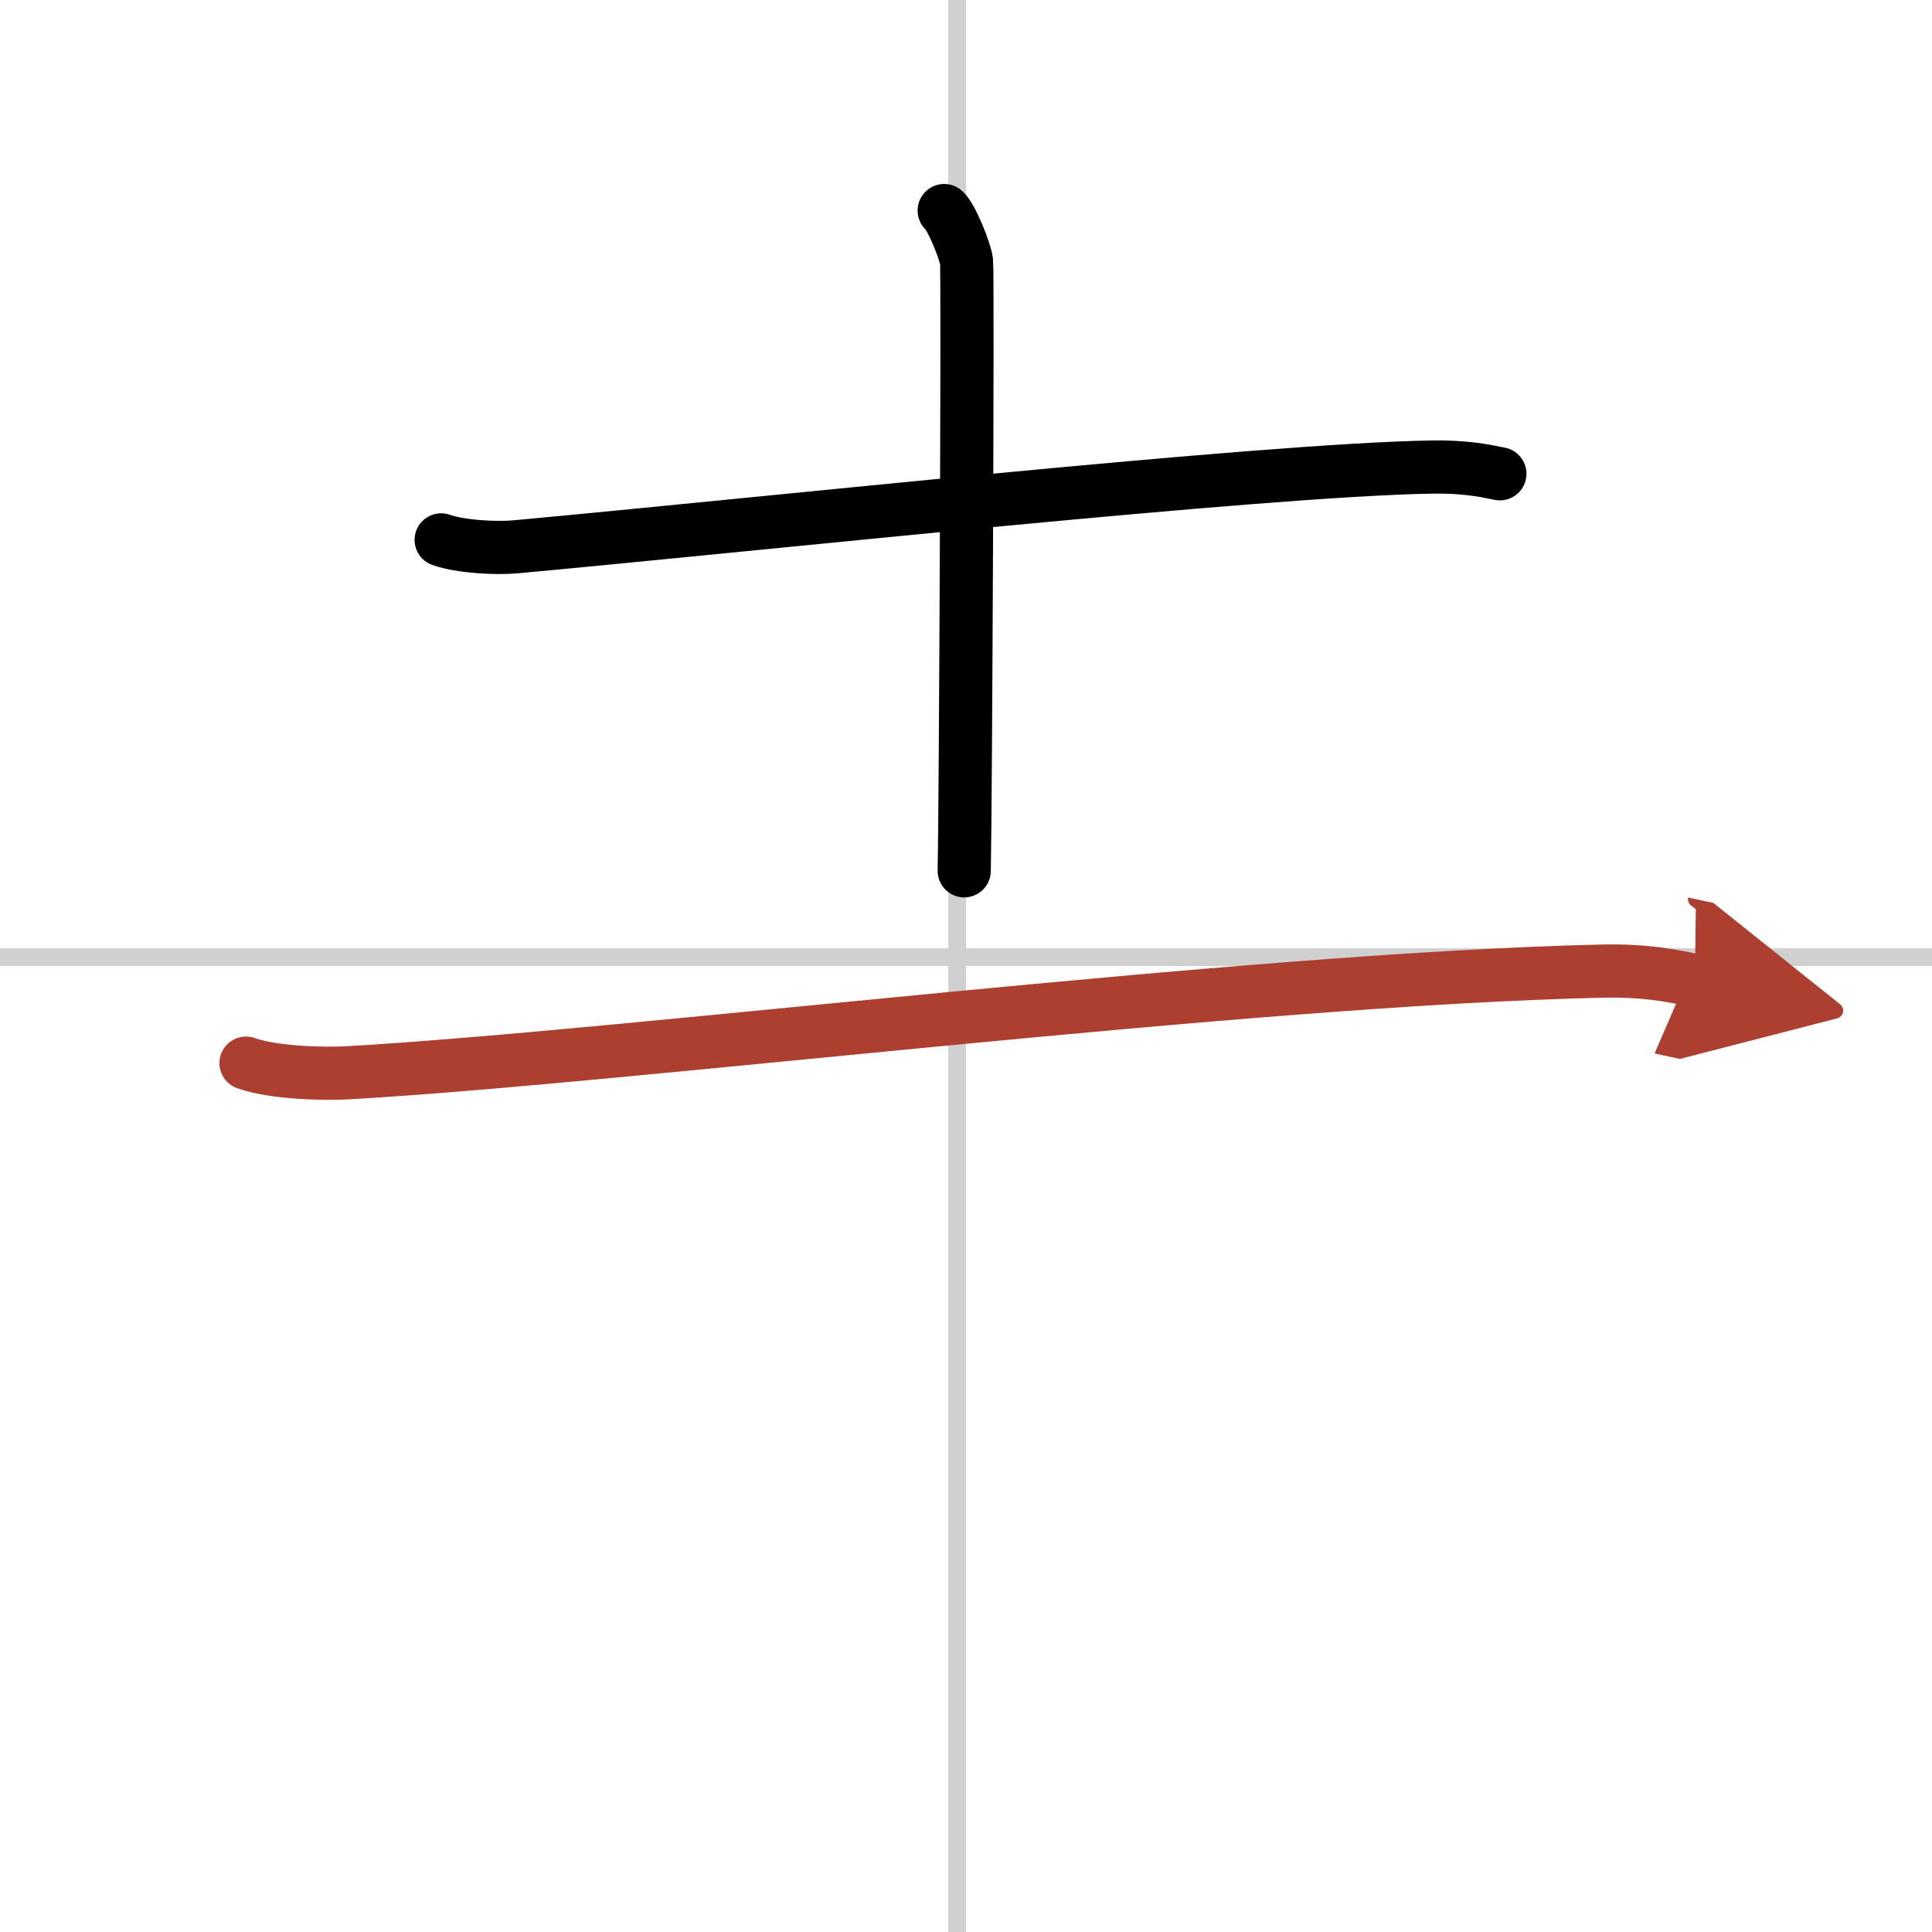
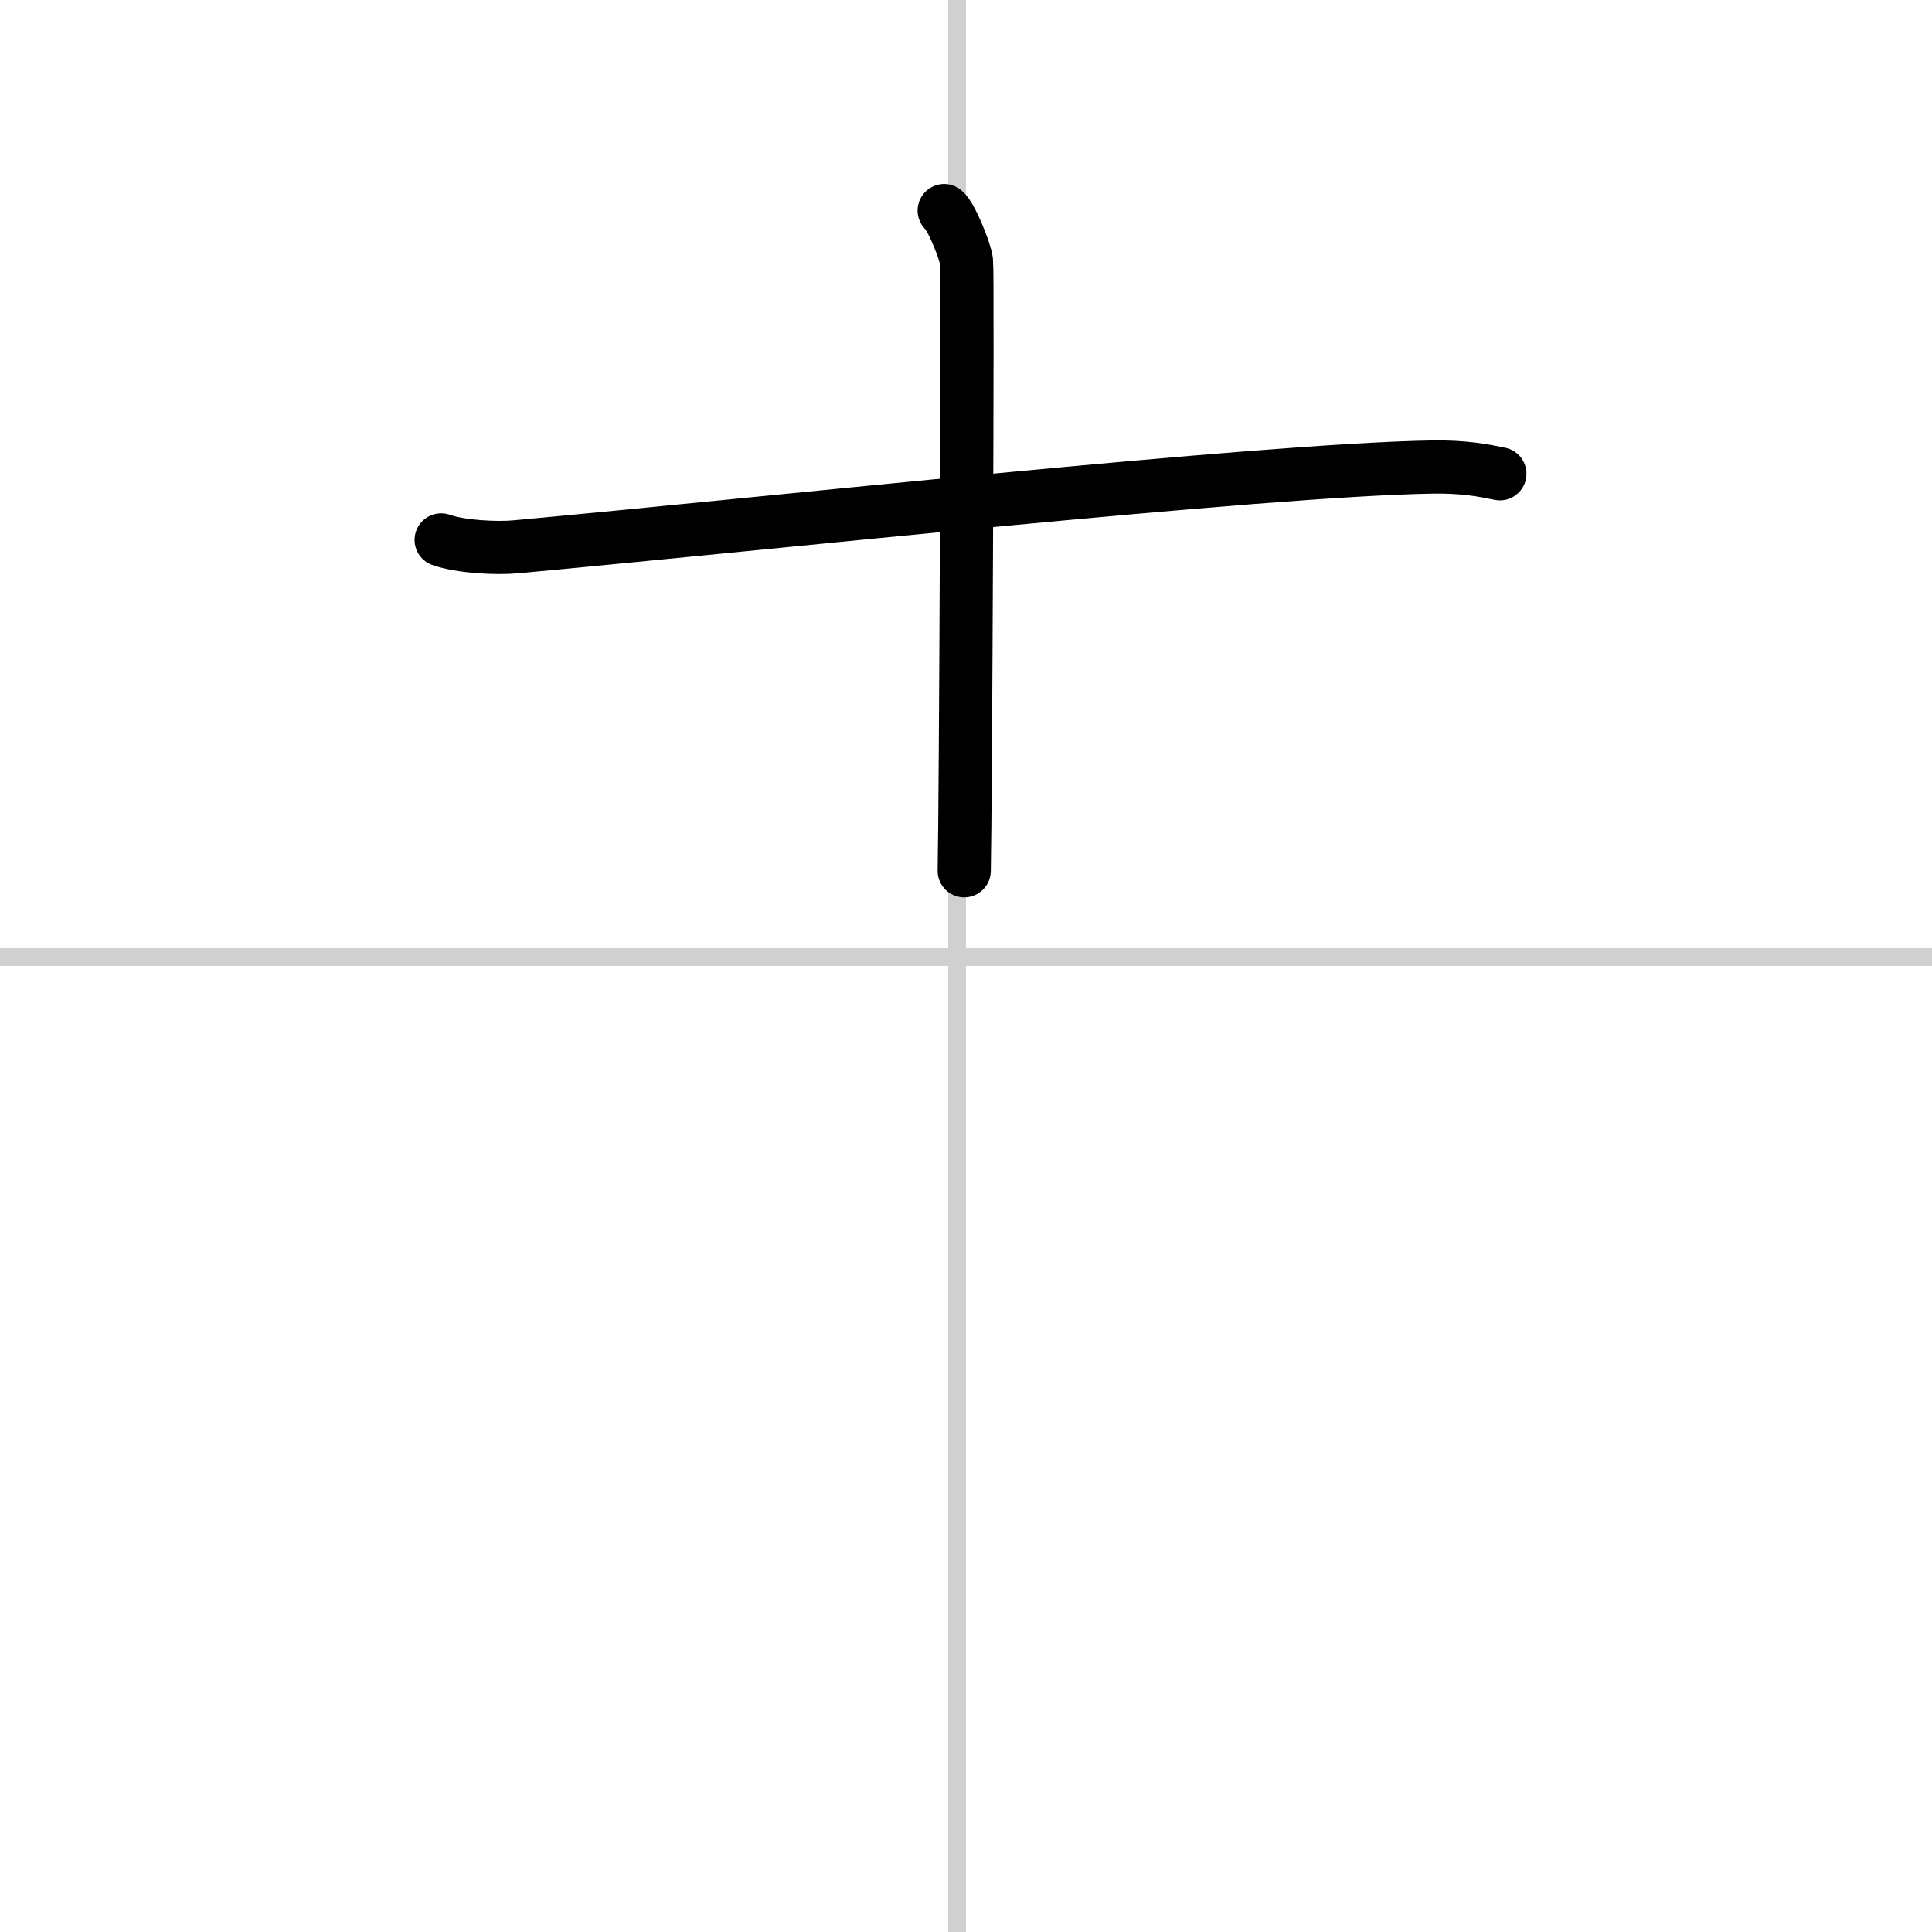
<svg xmlns="http://www.w3.org/2000/svg" width="400" height="400" viewBox="0 0 109 109">
  <defs>
    <marker id="a" markerWidth="4" orient="auto" refX="1" refY="5" viewBox="0 0 10 10">
      <polyline points="0 0 10 5 0 10 1 5" fill="#ad3f31" stroke="#ad3f31" />
    </marker>
  </defs>
  <g fill="none" stroke="#000" stroke-linecap="round" stroke-linejoin="round" stroke-width="3">
    <rect width="100%" height="100%" fill="#fff" stroke="#fff" />
    <line x1="54" x2="54" y2="109" stroke="#d0d0d0" stroke-width="1" />
    <line x2="109" y1="54" y2="54" stroke="#d0d0d0" stroke-width="1" />
    <path d="m24.89 30.46c1.1 0.39 3.11 0.49 4.2 0.39 13.93-1.28 42.08-4.34 51.69-4.5 1.83-0.03 2.92 0.19 3.84 0.38" />
    <path d="m53.27 11.88c0.38 0.3 1.19 2.27 1.26 2.87 0.08 0.61-0.05 30.6-0.13 34.38" />
-     <path d="m13.88 59.98c1.52 0.54 4.3 0.63 5.82 0.54 15.8-0.91 50.55-5.27 70.61-5.73 2.53-0.06 4.05 0.26 5.31 0.53" marker-end="url(#a)" stroke="#ad3f31" />
  </g>
</svg>